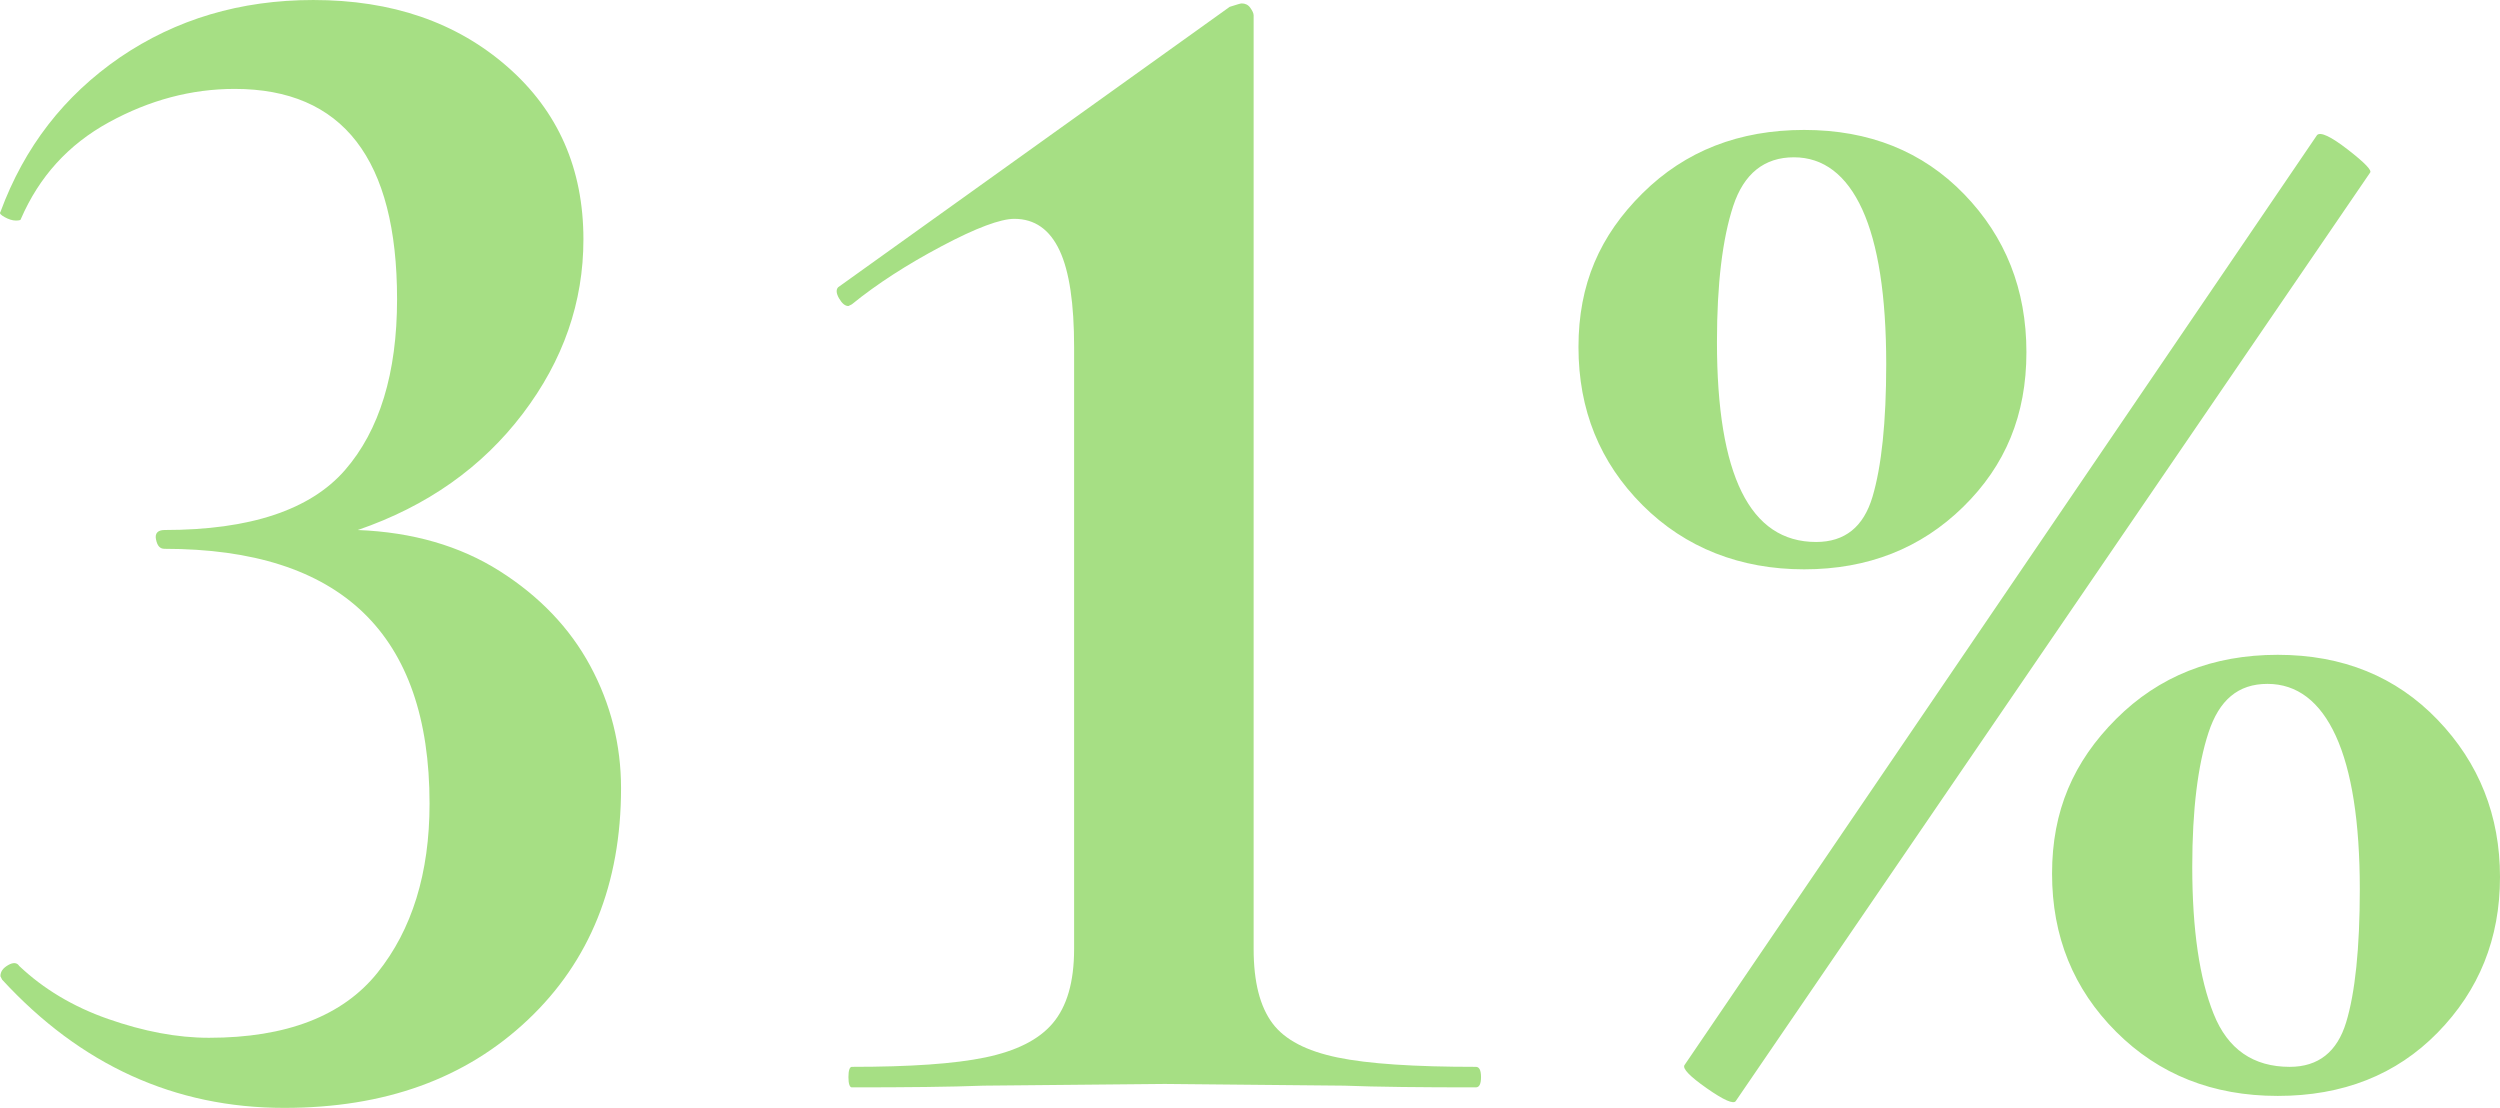
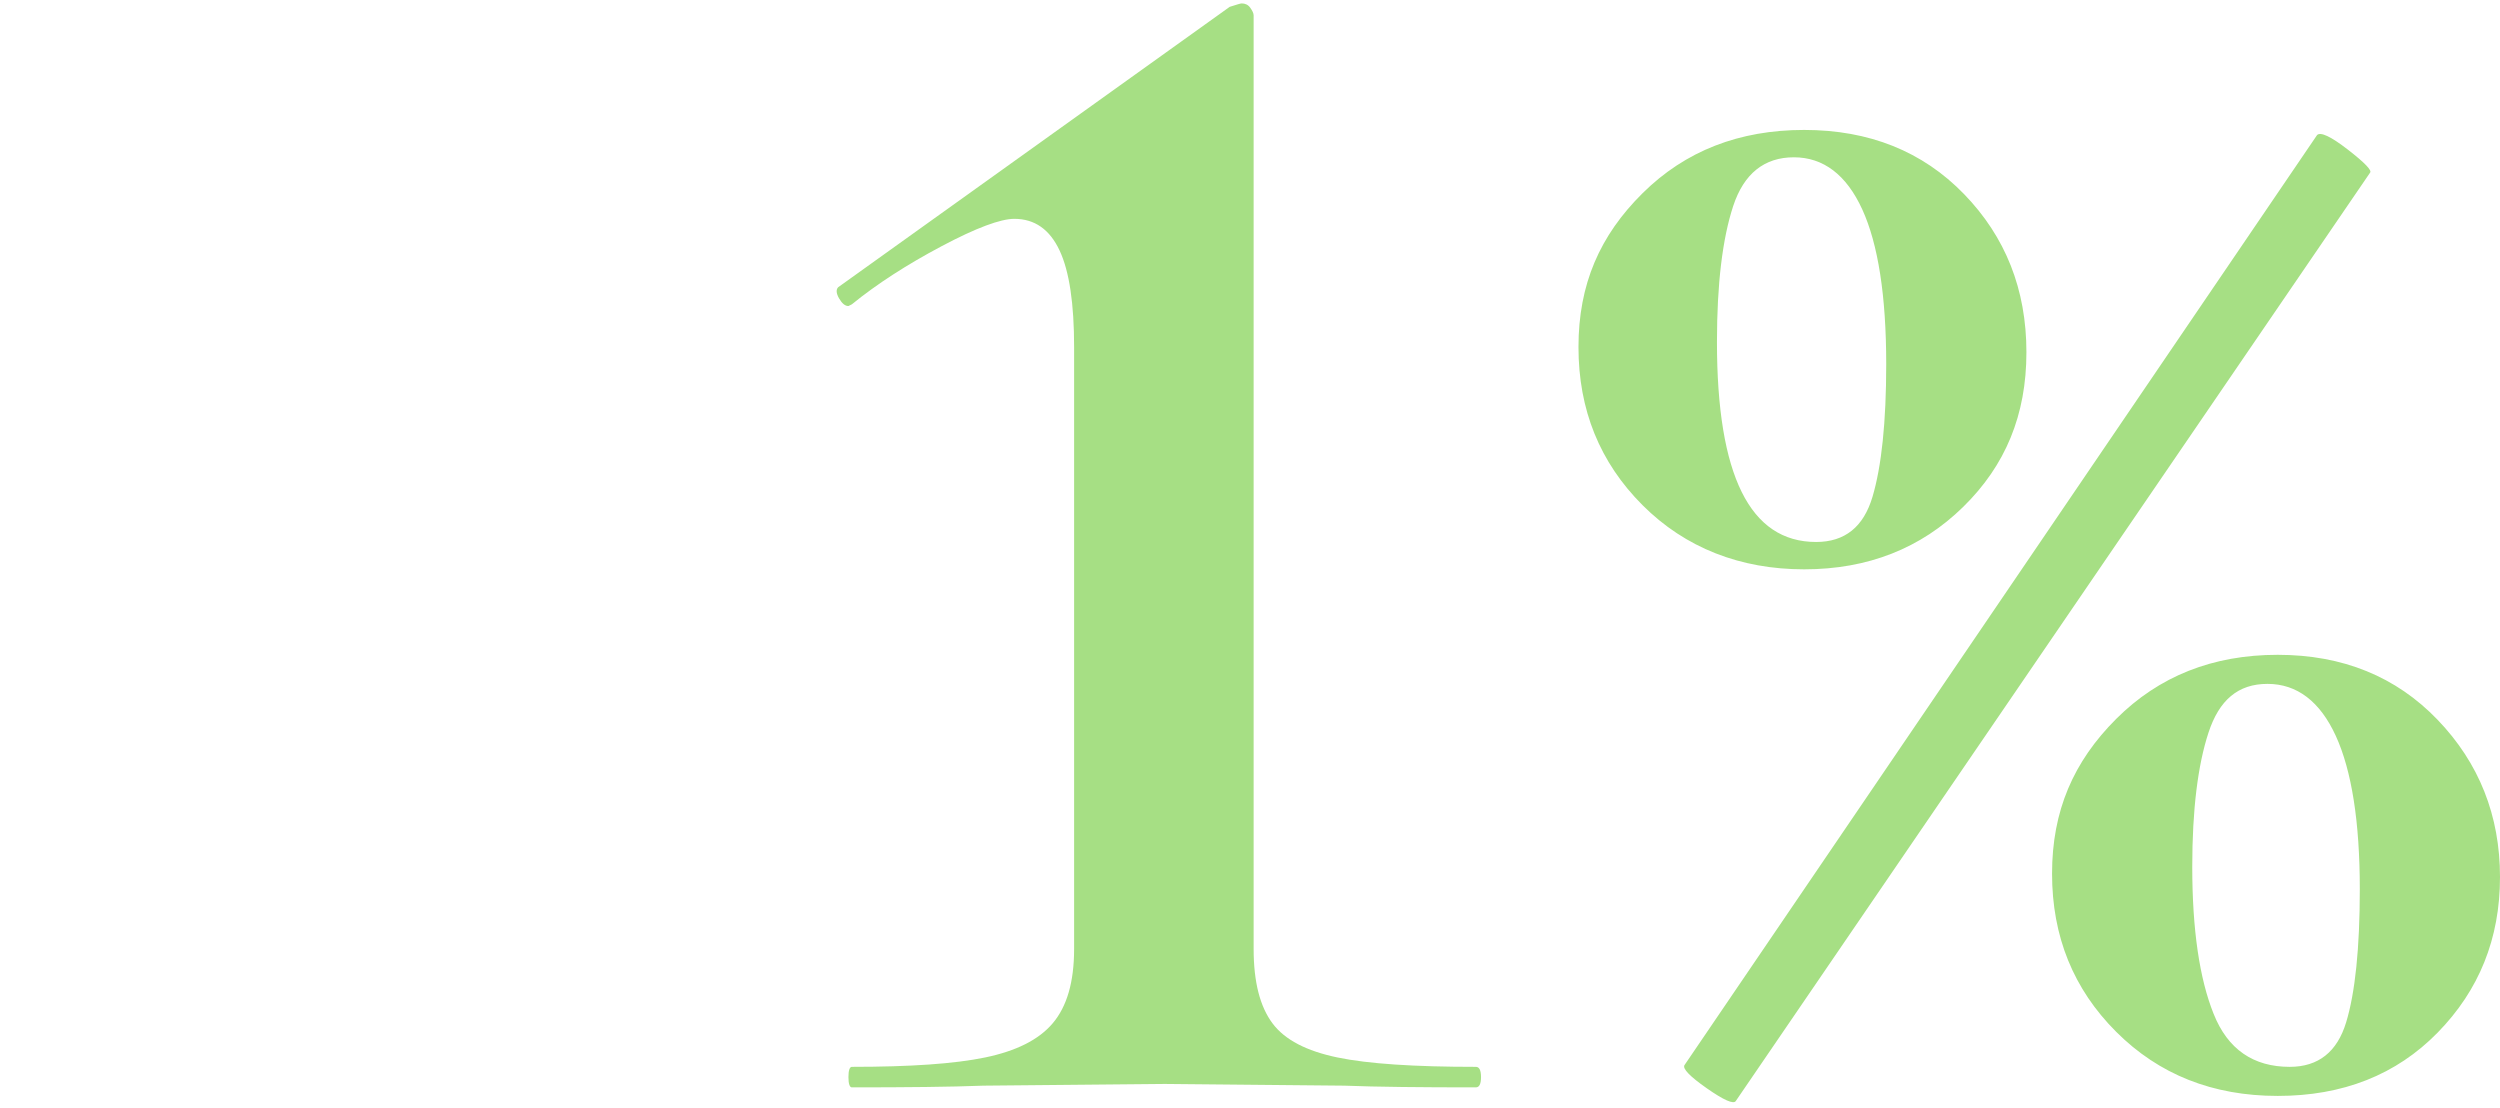
<svg xmlns="http://www.w3.org/2000/svg" id="Layer_1" viewBox="0 0 58.49 25.92">
  <defs>
    <style>
      .cls-1 {
        fill: #a6df84;
      }
    </style>
  </defs>
-   <path class="cls-1" d="M11.69,13.36c.93.59,1.64,1.33,2.12,2.22.48.89.72,1.85.72,2.86,0,2.24-.73,4.05-2.18,5.42-1.46,1.38-3.35,2.06-5.7,2.06-2.56,0-4.76-1-6.6-3l-.04-.08c0-.11.06-.19.18-.26.12-.07.21-.06.26.02.56.53,1.25.95,2.08,1.24s1.61.44,2.36.44c1.81,0,3.13-.51,3.94-1.52.81-1.01,1.22-2.33,1.22-3.96,0-3.97-2.07-5.96-6.2-5.96-.11,0-.17-.07-.2-.22-.03-.14.04-.22.2-.22,2,0,3.41-.47,4.22-1.4.81-.93,1.22-2.27,1.22-4,0-3.28-1.27-4.92-3.8-4.92-1.01,0-1.99.26-2.94.78-.95.52-1.63,1.27-2.06,2.26,0,.03-.04.04-.12.04s-.17-.03-.26-.08-.13-.09-.1-.12c.56-1.52,1.49-2.72,2.8-3.62,1.31-.89,2.81-1.34,4.52-1.34,1.84,0,3.35.52,4.54,1.56,1.19,1.04,1.78,2.39,1.78,4.04,0,1.47-.47,2.83-1.42,4.08-.95,1.25-2.23,2.16-3.86,2.72,1.28.05,2.39.37,3.32.96Z" />
  <path class="cls-1" d="M19.85,25.2c0-.16.03-.24.08-.24,1.36,0,2.4-.07,3.12-.22s1.25-.41,1.58-.8.5-.96.5-1.74v-14.08c0-1.01-.11-1.77-.34-2.26-.23-.49-.58-.74-1.06-.74-.32,0-.89.21-1.7.64-.81.43-1.51.88-2.1,1.36l-.08.04c-.08,0-.15-.06-.22-.18-.07-.12-.07-.21-.02-.26L28.77.16c.16-.05.25-.08.28-.08.08,0,.15.03.2.1.05.07.08.13.08.18v21.84c0,.78.15,1.35.44,1.74.29.39.8.65,1.52.8s1.8.22,3.24.22c.08,0,.12.08.12.24s-.04.24-.12.24c-1.28,0-2.31-.01-3.08-.04l-4.2-.04-4.24.04c-.78.03-1.8.04-3.08.04-.05,0-.08-.08-.08-.24Z" />
  <path class="cls-1" d="M38.43,11.82c-1-1-1.5-2.23-1.5-3.7s.5-2.61,1.5-3.6,2.26-1.48,3.78-1.48,2.77.5,3.74,1.5c.97,1,1.46,2.23,1.46,3.7s-.49,2.65-1.48,3.62c-.99.97-2.23,1.46-3.72,1.46s-2.78-.5-3.78-1.5ZM39.93,25.46c-.4-.28-.57-.46-.52-.54L54.21,3.16c.08-.08.32.03.72.34.4.31.57.49.52.54l-14.84,21.72c-.05.08-.28-.02-.68-.3ZM43.81,11.62c.21-.71.32-1.74.32-3.1,0-1.6-.19-2.81-.56-3.62-.37-.81-.91-1.22-1.6-1.22s-1.17.38-1.42,1.14c-.25.76-.38,1.82-.38,3.18,0,3.12.77,4.68,2.32,4.68.67,0,1.11-.35,1.32-1.06ZM49.51,24.14c-1-1-1.5-2.23-1.5-3.7s.5-2.62,1.5-3.62,2.26-1.5,3.78-1.5,2.77.51,3.74,1.52c.97,1.01,1.46,2.24,1.46,3.68s-.49,2.65-1.46,3.64c-.97.99-2.22,1.48-3.74,1.48s-2.78-.5-3.78-1.5ZM54.89,23.92c.21-.69.32-1.73.32-3.12,0-1.57-.19-2.77-.56-3.58-.37-.81-.91-1.22-1.6-1.22s-1.13.38-1.38,1.14-.38,1.81-.38,3.14c0,1.47.17,2.62.5,3.44.33.83.93,1.24,1.78,1.24.67,0,1.11-.35,1.32-1.04Z" />
</svg>